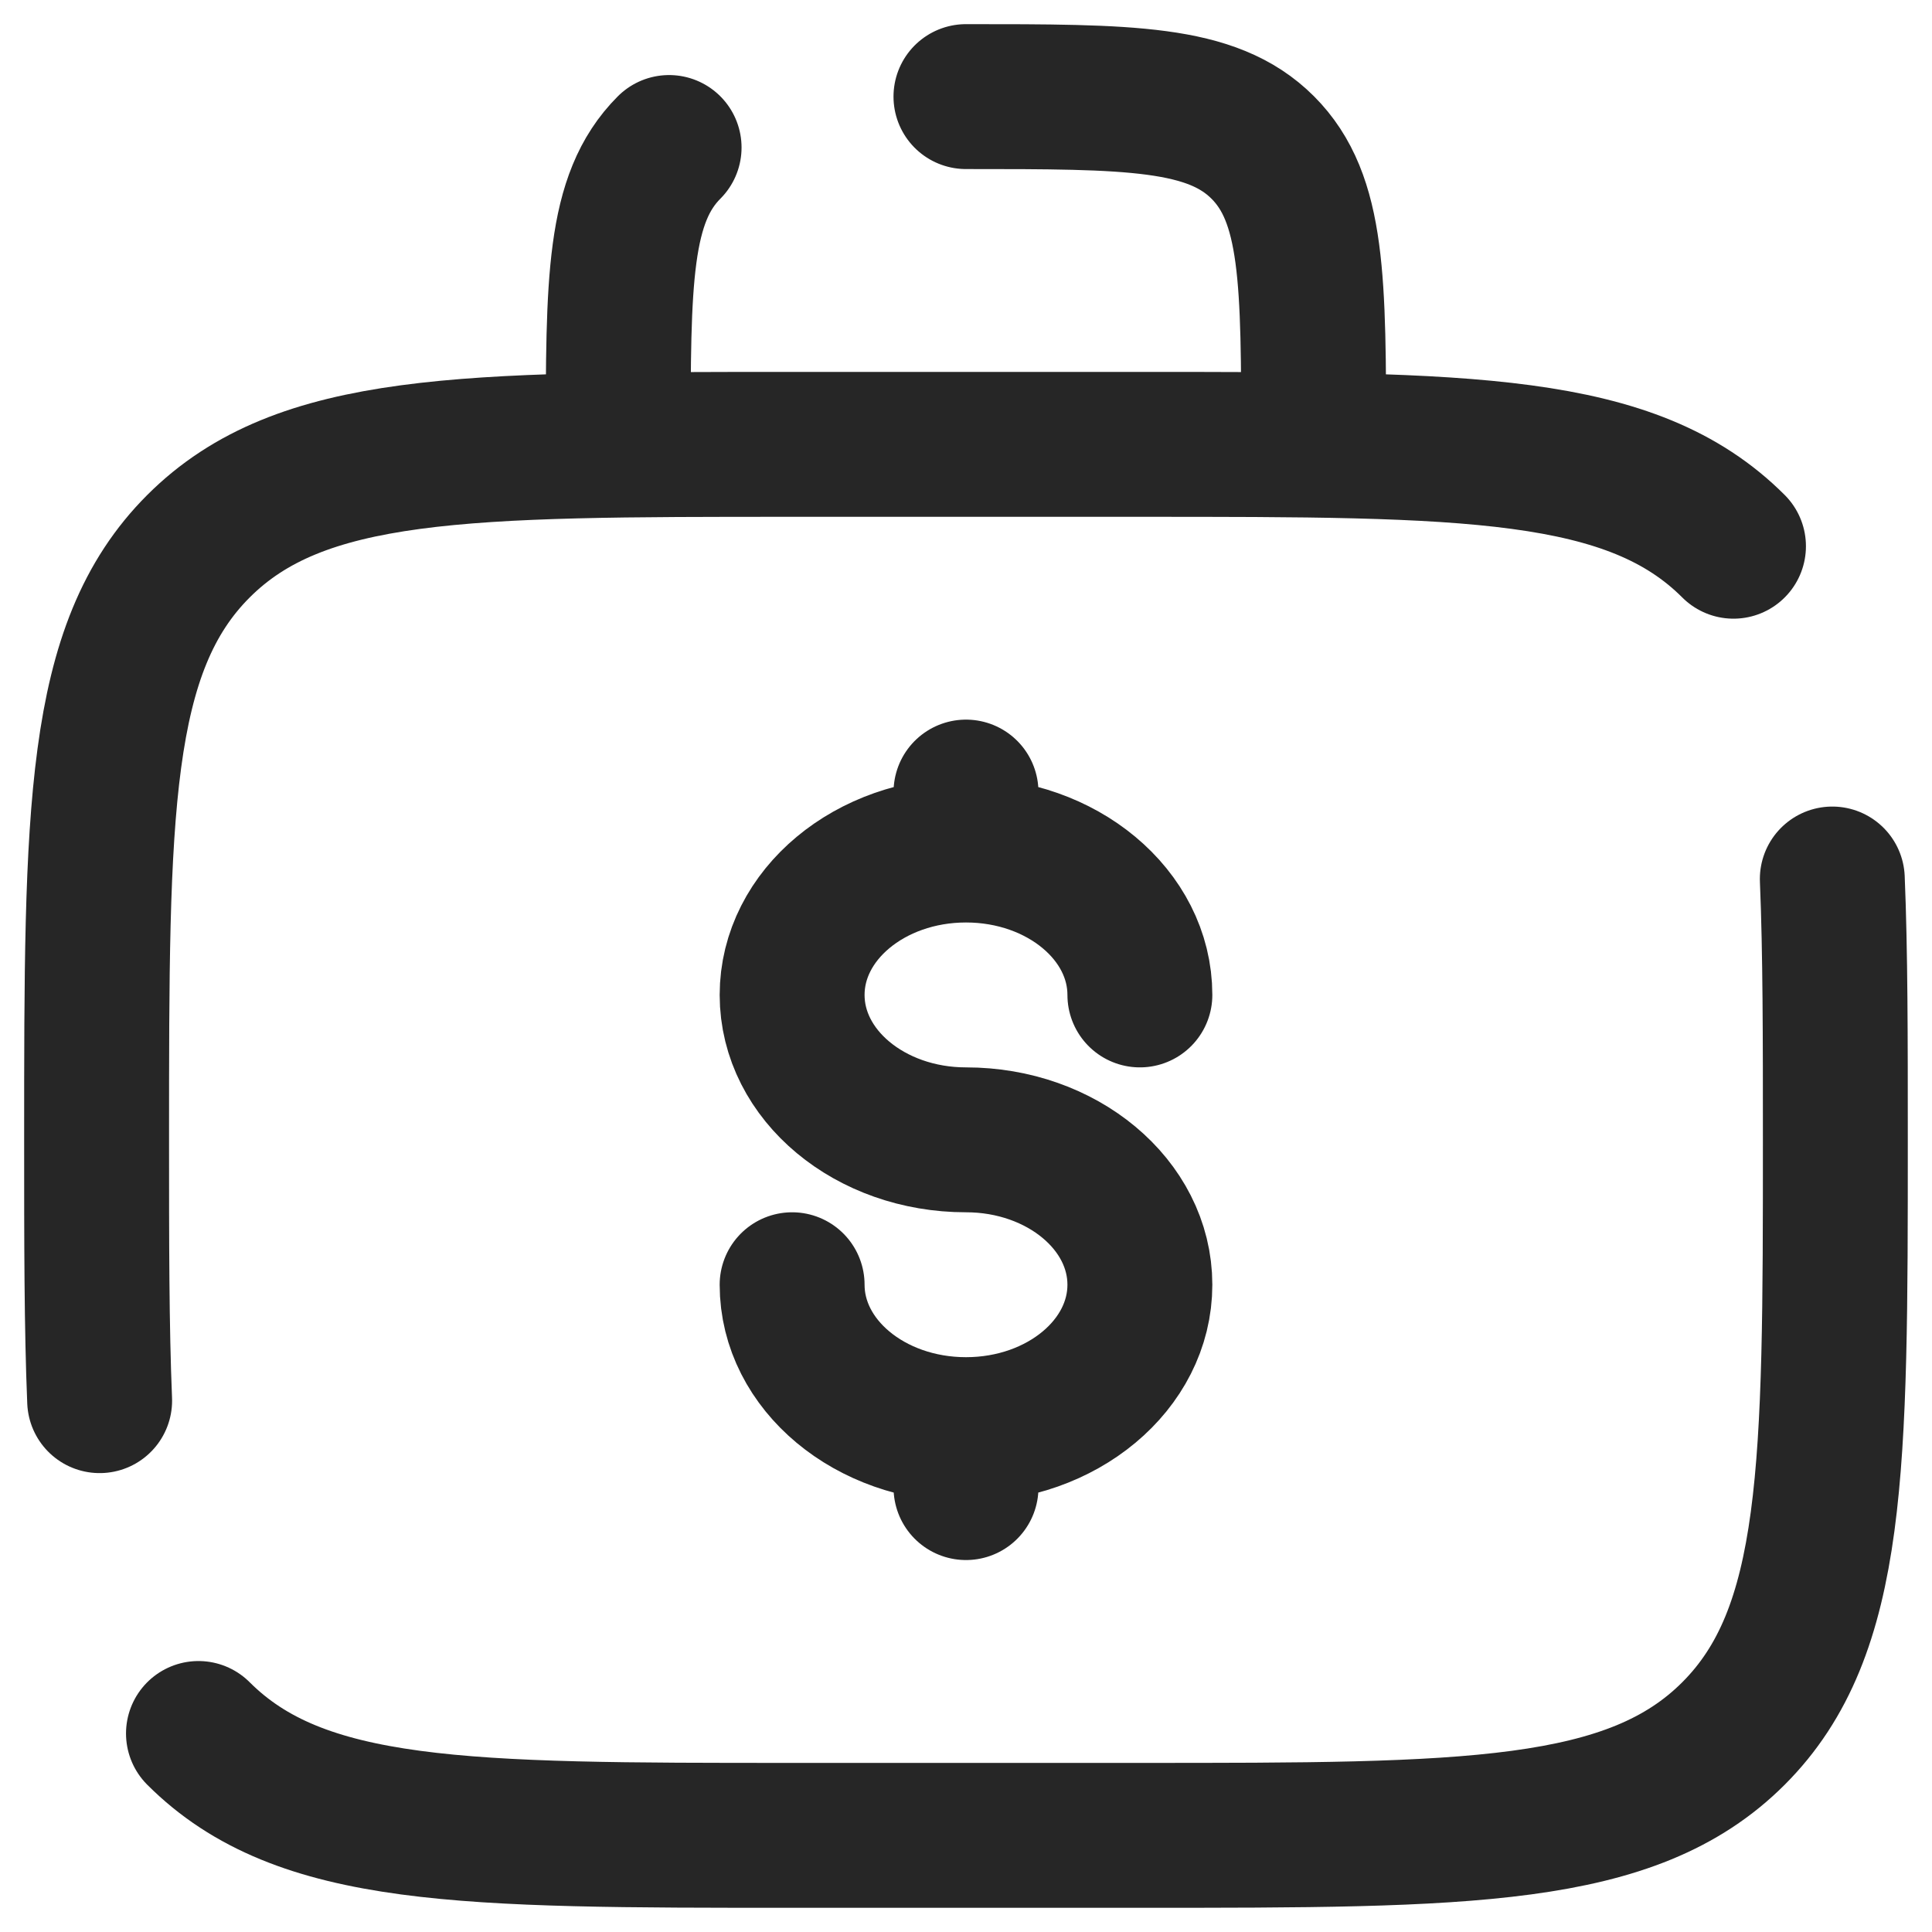
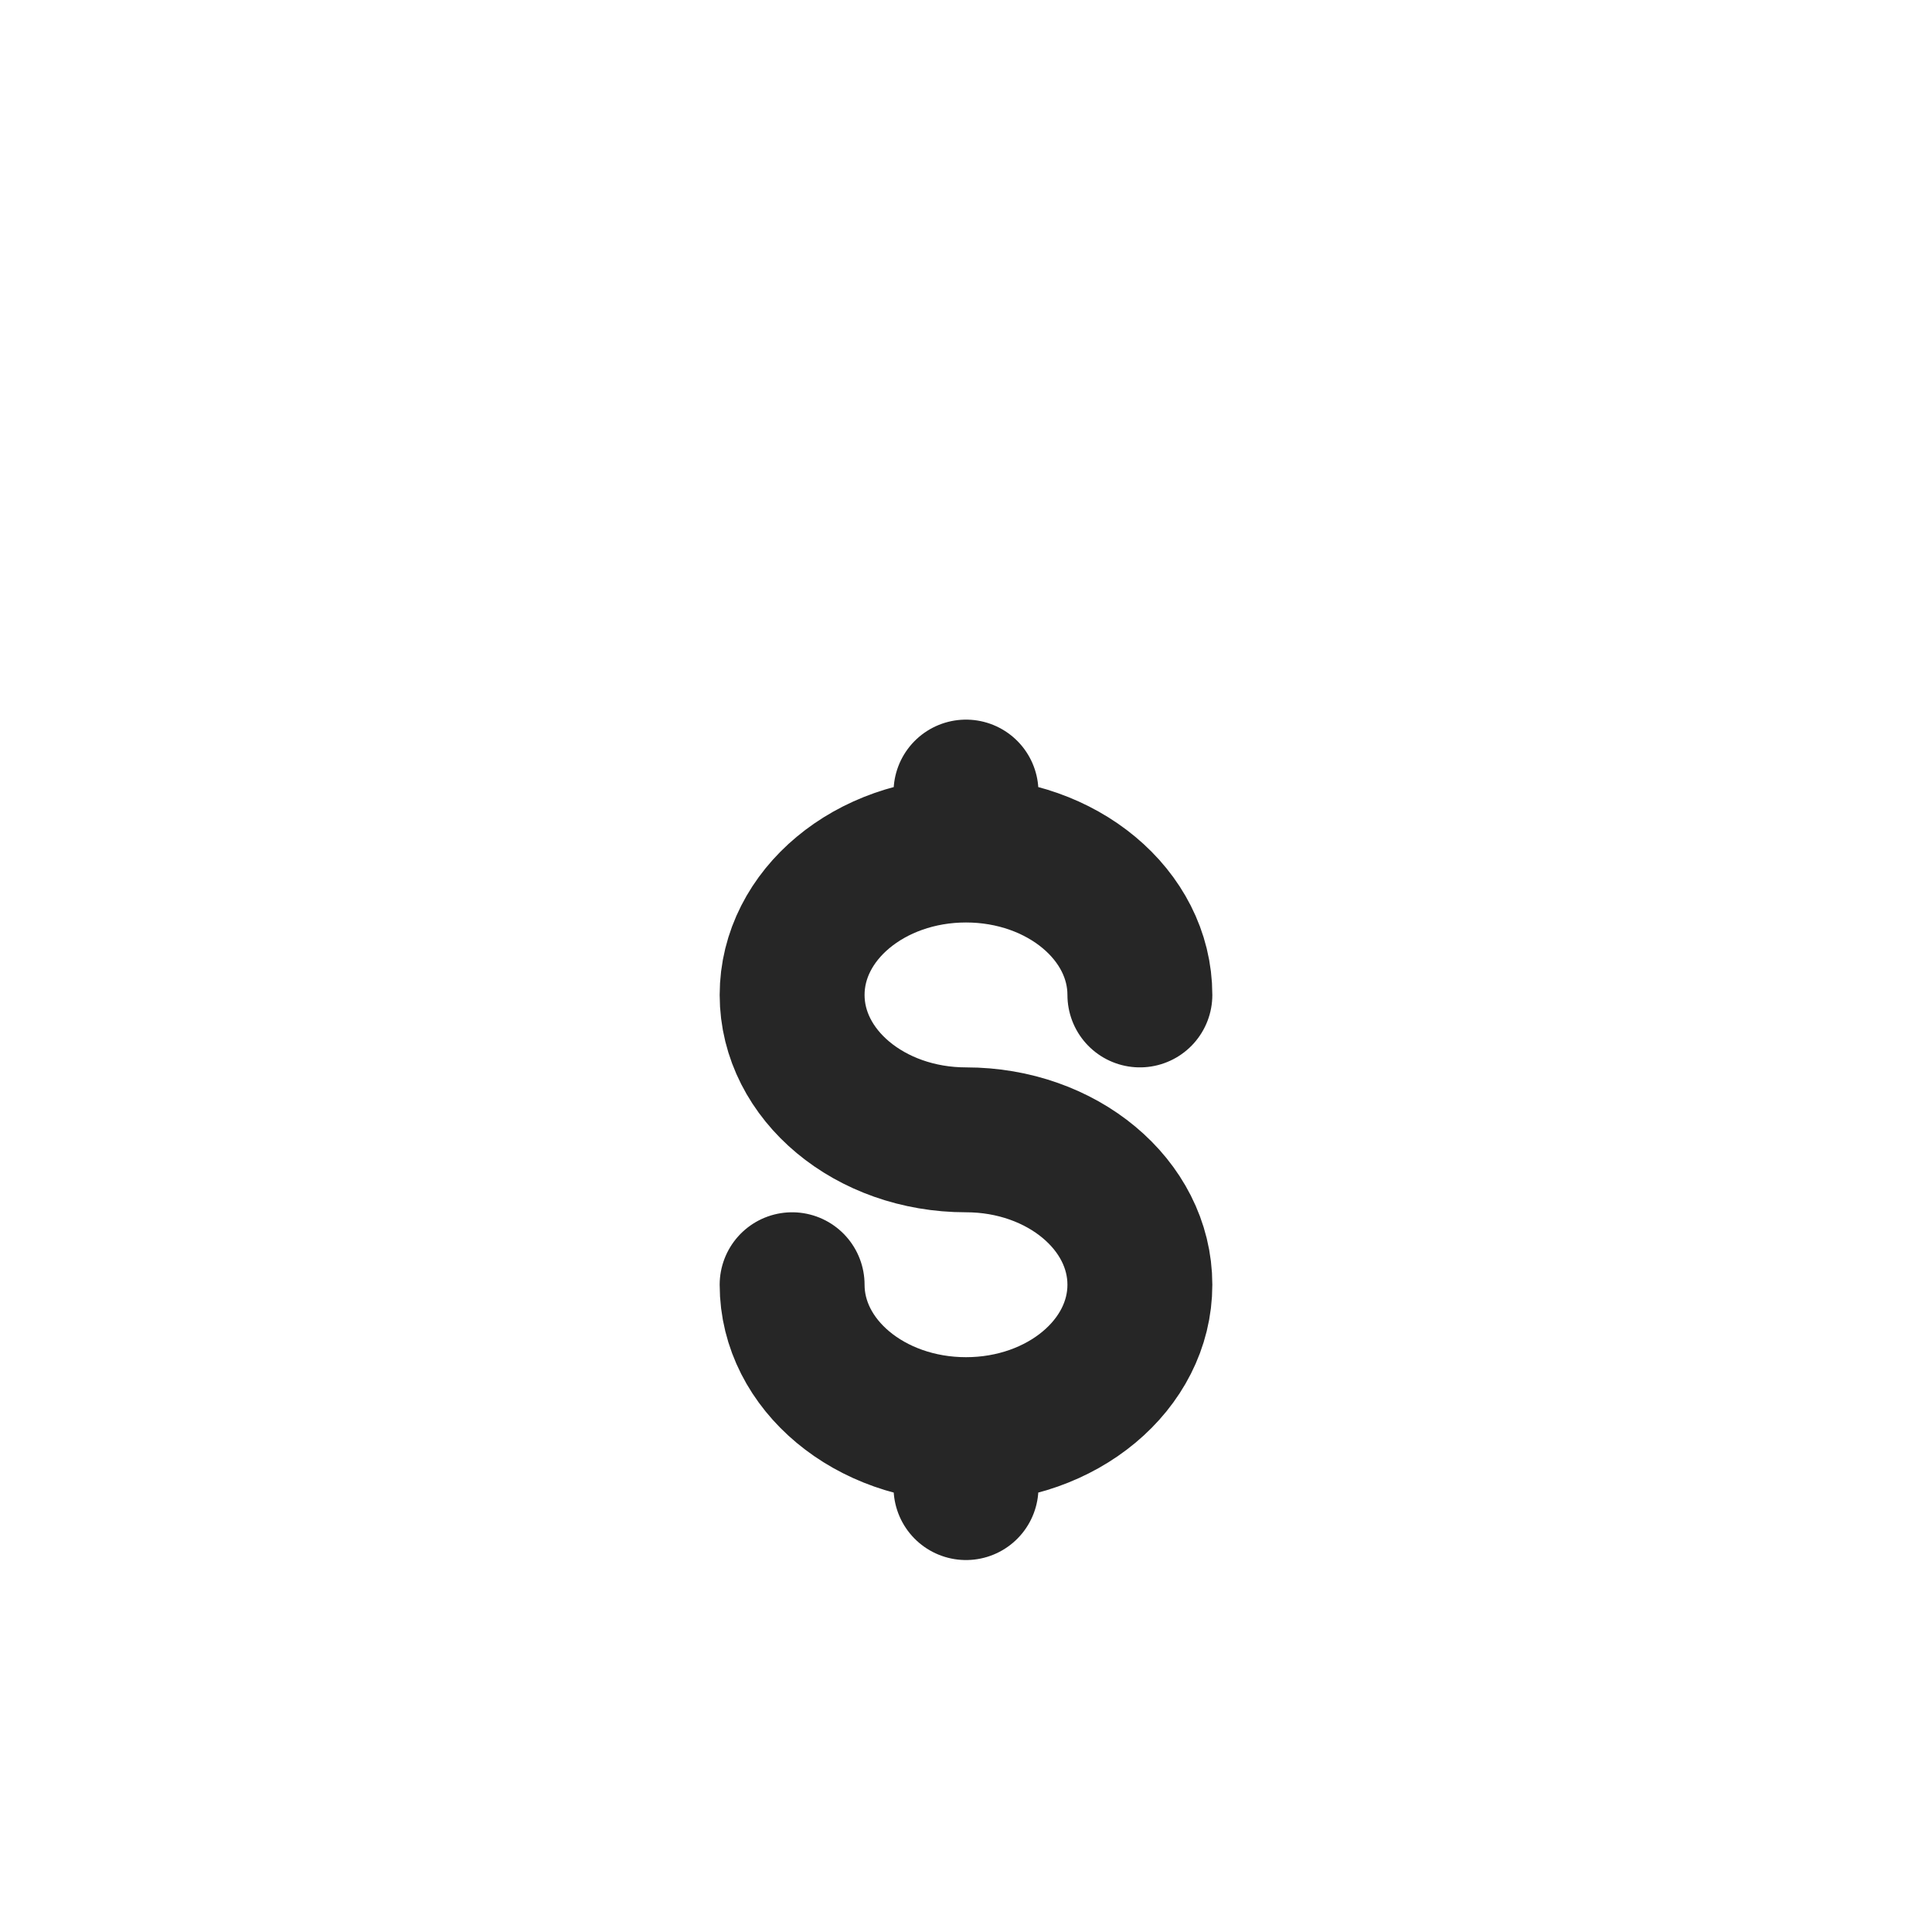
<svg xmlns="http://www.w3.org/2000/svg" width="40" height="40" viewBox="0 0 40 40" fill="none">
-   <path d="M4.109 35.89C6.218 37.999 9.611 37.999 16.399 37.999H23.599C30.387 37.999 33.781 37.999 35.89 35.89C37.999 33.781 37.999 30.387 37.999 23.599C37.999 21.494 37.999 19.715 37.936 18.199M35.89 11.309C33.781 9.2 30.387 9.2 23.599 9.2H16.399C9.611 9.2 6.218 9.2 4.109 11.309C2 13.417 2 16.811 2 23.599C2 25.705 2 27.484 2.063 28.999" stroke="#262626" stroke-width="3" stroke-linecap="round" />
-   <path d="M19.999 2C23.392 2 25.09 2 26.144 3.054C27.198 4.109 27.198 5.806 27.198 9.2M13.853 3.054C12.799 4.109 12.799 5.806 12.799 9.2" stroke="#262626" stroke-width="3" stroke-linecap="round" />
  <path d="M20 29.599C21.988 29.599 23.6 28.256 23.6 26.599C23.6 24.942 21.988 23.599 20 23.599C18.012 23.599 16.4 22.256 16.4 20.599C16.4 18.942 18.012 17.599 20 17.599M20 29.599C18.012 29.599 16.4 28.256 16.4 26.599M20 29.599V30.799M20 17.599V16.399M20 17.599C21.988 17.599 23.6 18.942 23.6 20.599" stroke="#262626" stroke-width="3" stroke-linecap="round" />
</svg>